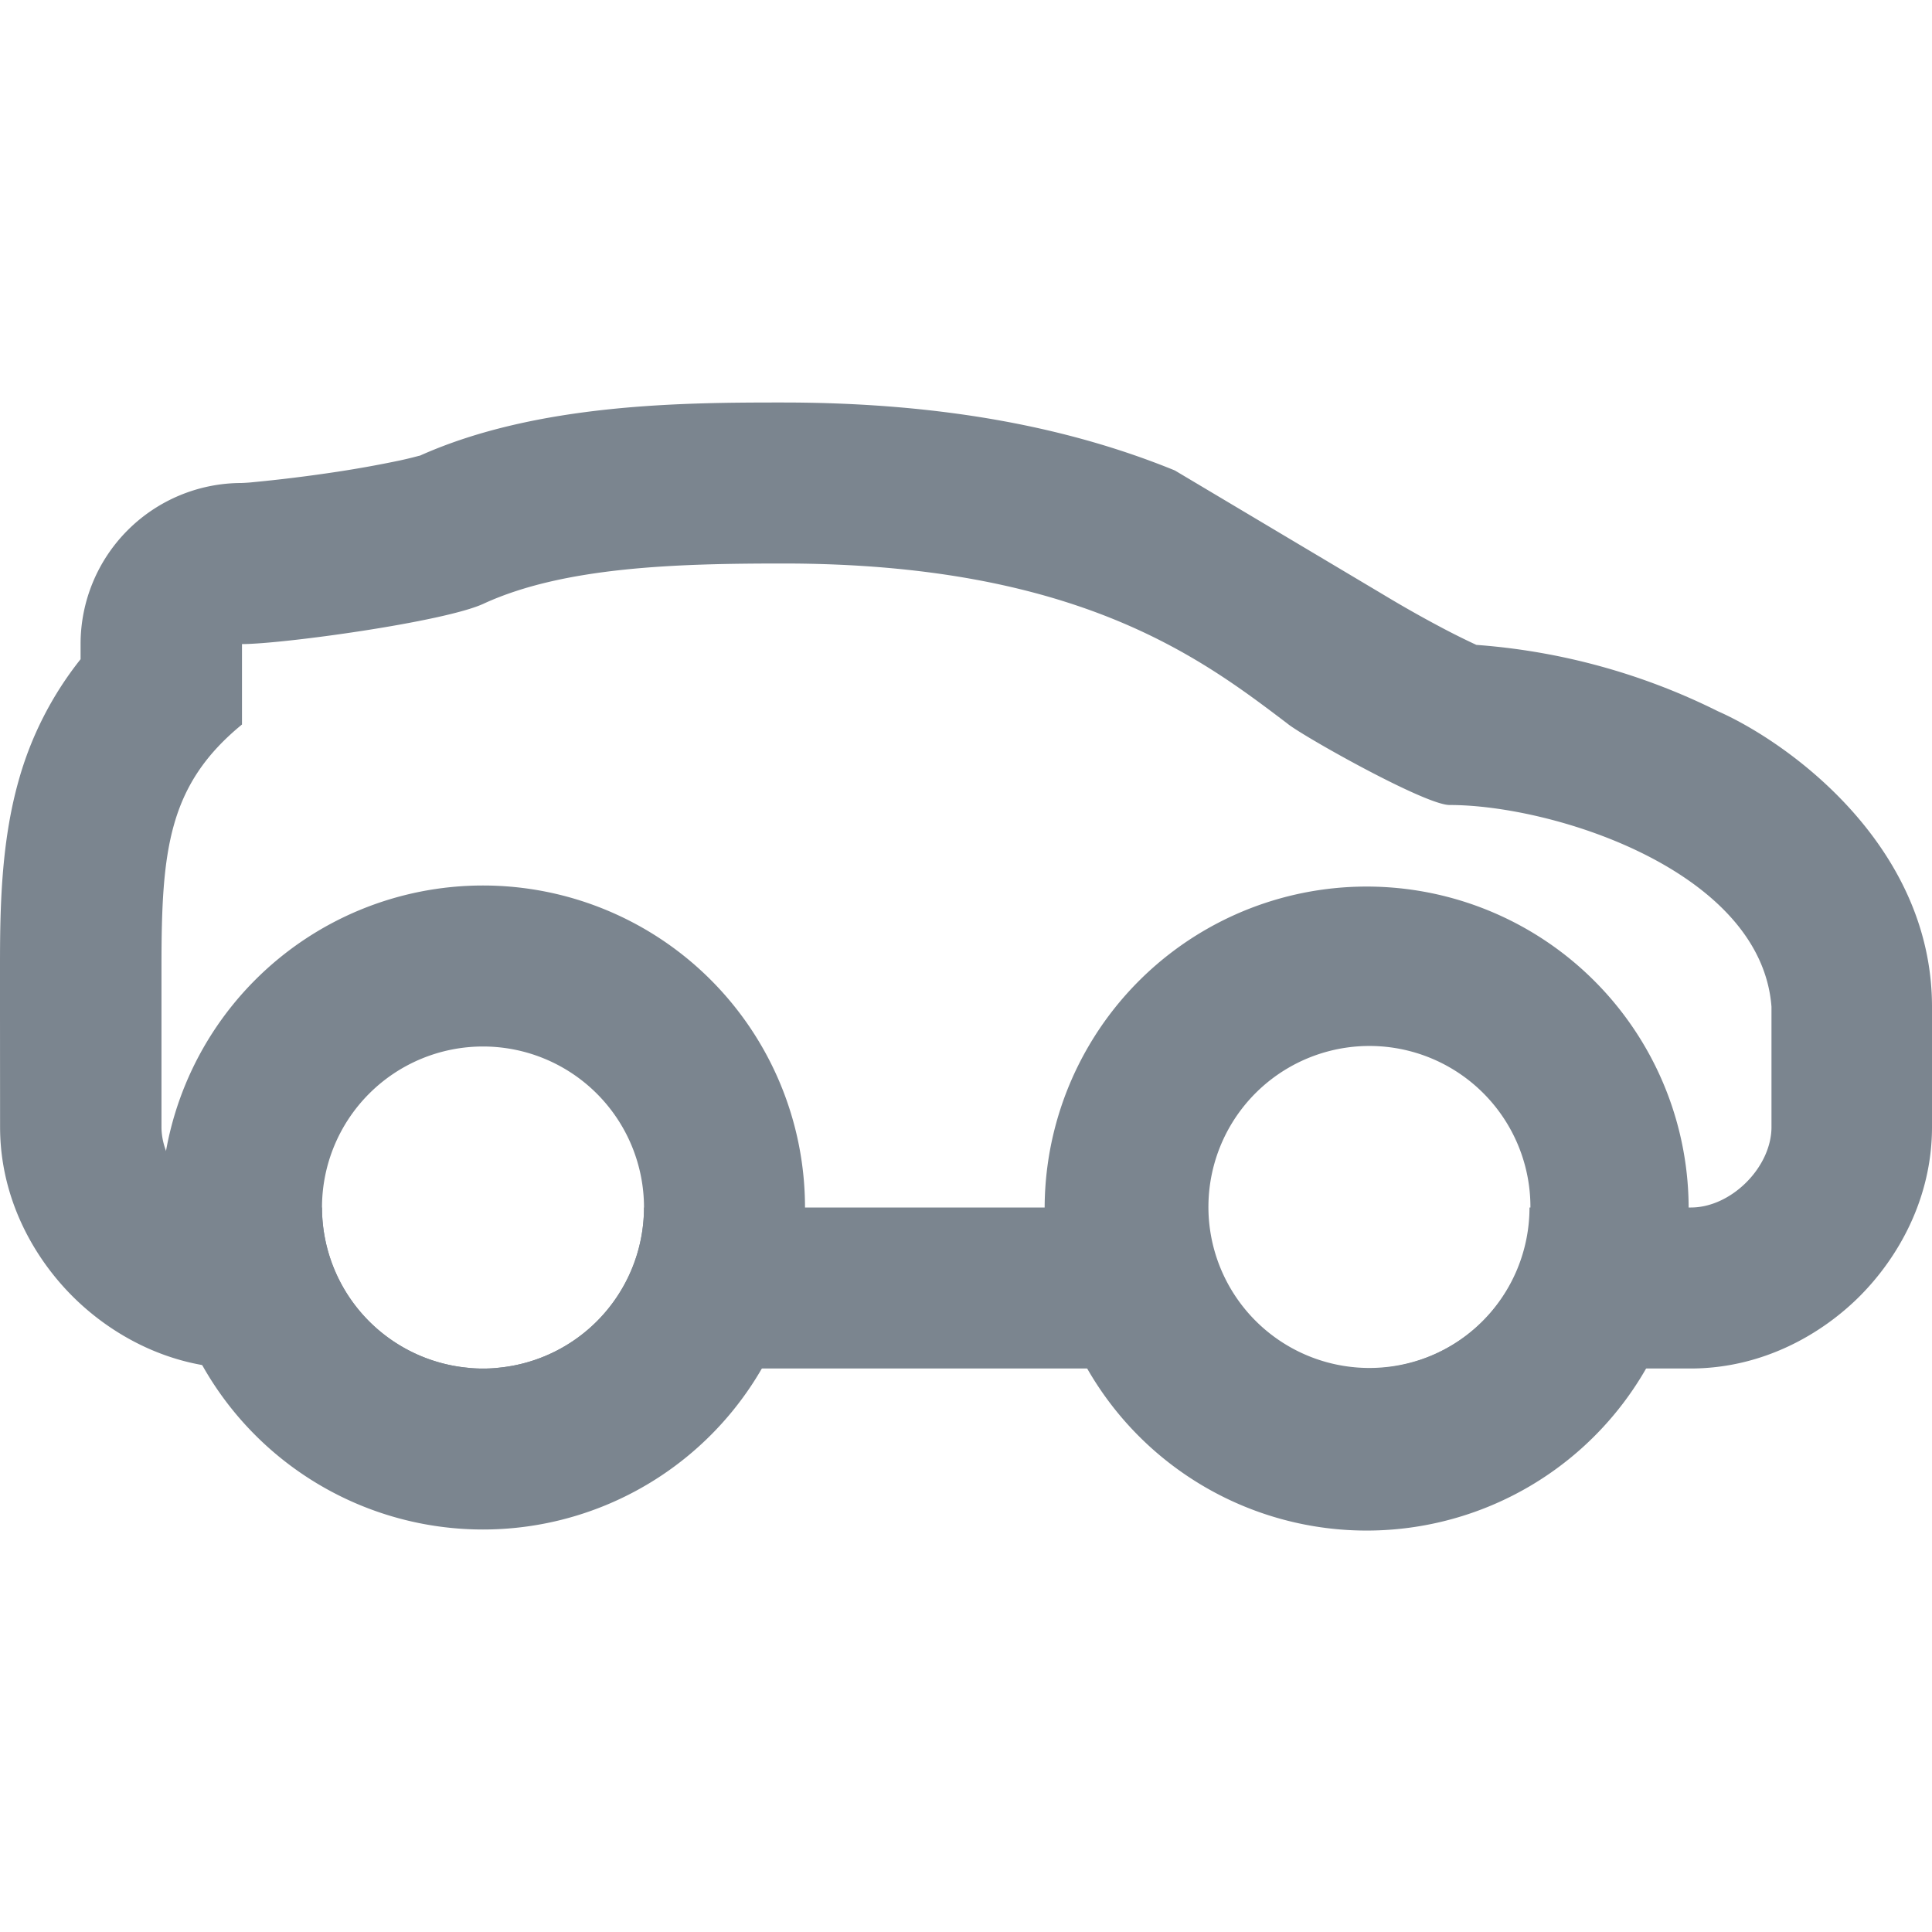
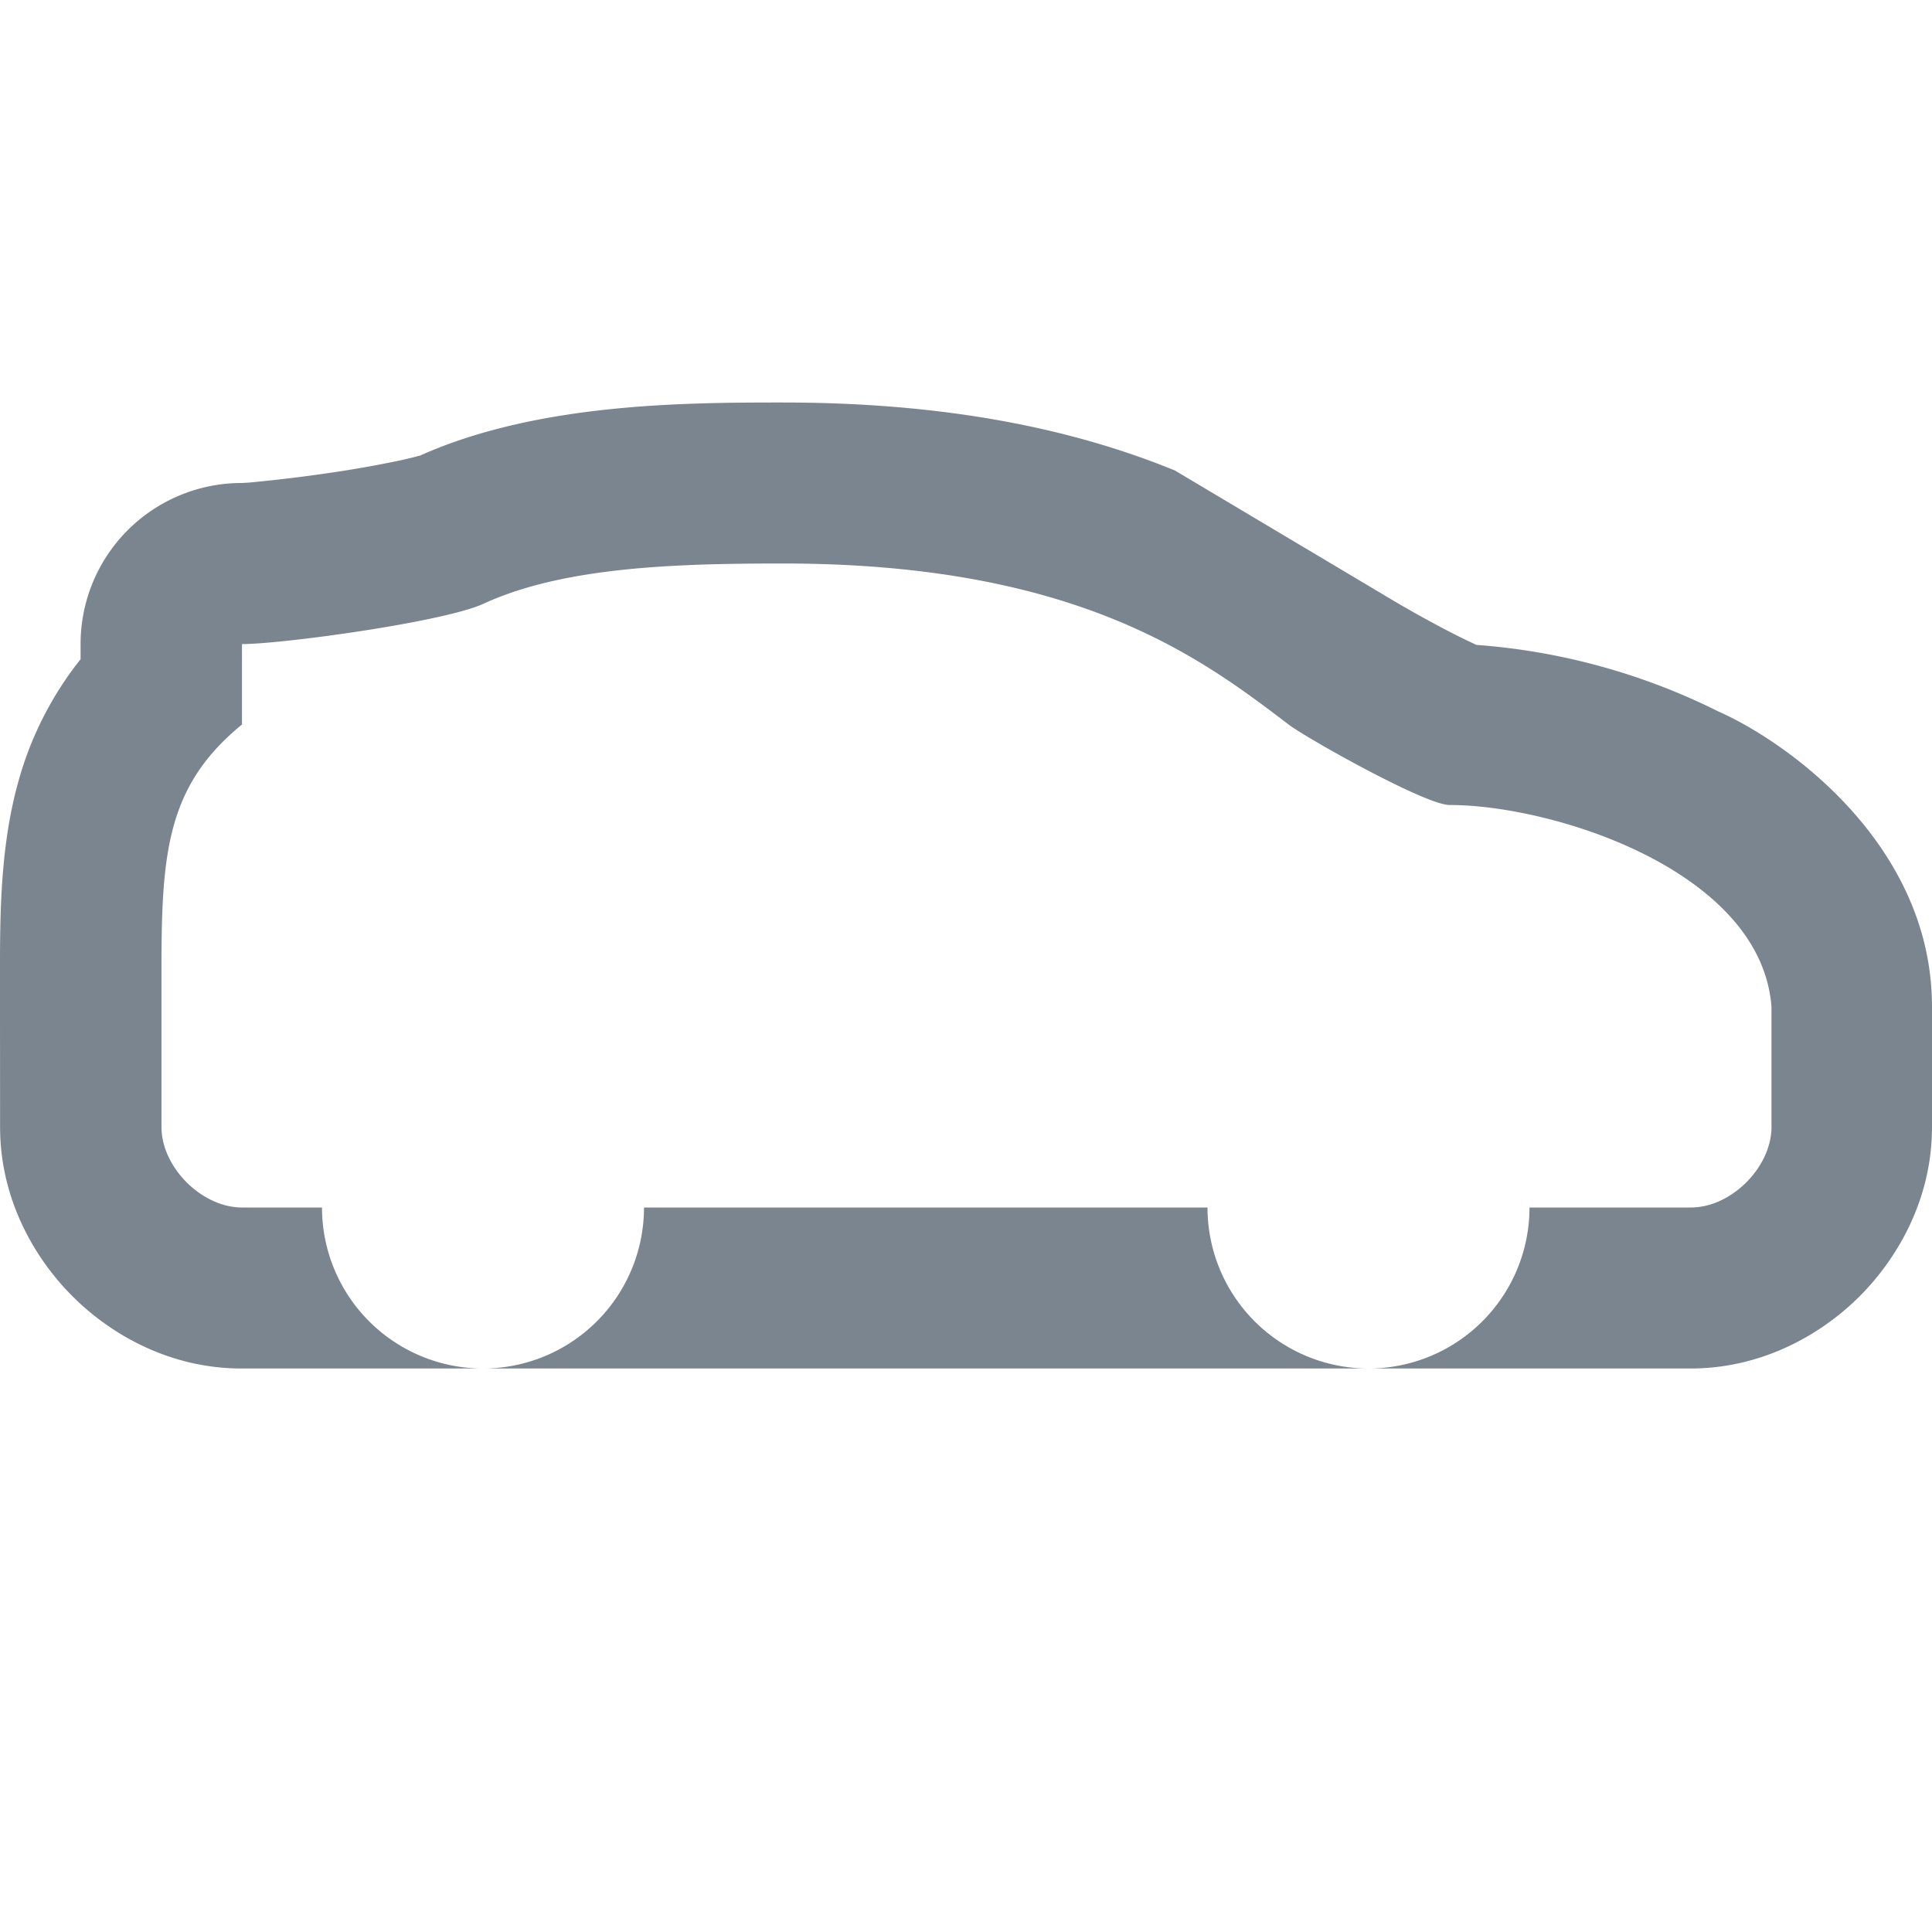
<svg xmlns="http://www.w3.org/2000/svg" width="24" height="24" viewBox="0 0 24 24" fill="none" role="presentation" focusable="false">
  <g fill-rule="evenodd" clip-rule="evenodd" fill="#7B858F">
-     <path d="M19 18.464a4 4 0 1 1-4-6.928 4 4 0 0 1 4 6.928Zm-1-1.732a2 2 0 1 0-2-3.464 2 2 0 0 0 2 3.464ZM10 15a4 4 0 1 1-8 0 4 4 0 0 1 8 0Zm-4 2a2 2 0 1 0 0-4 2 2 0 0 0 0 4Z" />
    <path d="M24 14v-1.494c0-1.996-1.772-3.278-2.658-3.67a8.042 8.042 0 0 0-3.002-.825 9.041 9.041 0 0 1-.436-.217 14.732 14.732 0 0 1-.706-.399l-.02-.012-2.584-1.539C13.347 5.335 11.783 5 9.722 5c-1.209 0-3.045.006-4.505.66l-.015.003c-.03.008-.102.028-.23.056a14.09 14.09 0 0 1-.773.14 19.087 19.087 0 0 1-1.098.135A2.467 2.467 0 0 1 2.998 6h.003a2 2 0 0 0-2 2v.189a4.254 4.254 0 0 0-.769 1.506C.011 10.475 0 11.302 0 12.003v.575L.001 14c0 .9.43 1.633.898 2.101.467.468 1.2.899 2.101.899h18c.9 0 1.634-.43 2.102-.898C23.57 15.633 24 14.9 24 14ZM8 15a2 2 0 1 1-4 0h-.994c-.5 0-1-.5-1-1v-1.997c0-1.443.083-2.252 1-3.003v-.999c.5 0 2.511-.275 3-.501 1-.461 2.406-.5 3.722-.5 3.646 0 5.19 1.173 6.256 1.982l.023.018c.224.17 1.7 1 2 1 1.297 0 3.87.82 3.999 2.506V14c0 .5-.5 1-1 1H19a2 2 0 0 1-4 0H8Z" />
  </g>
</svg>